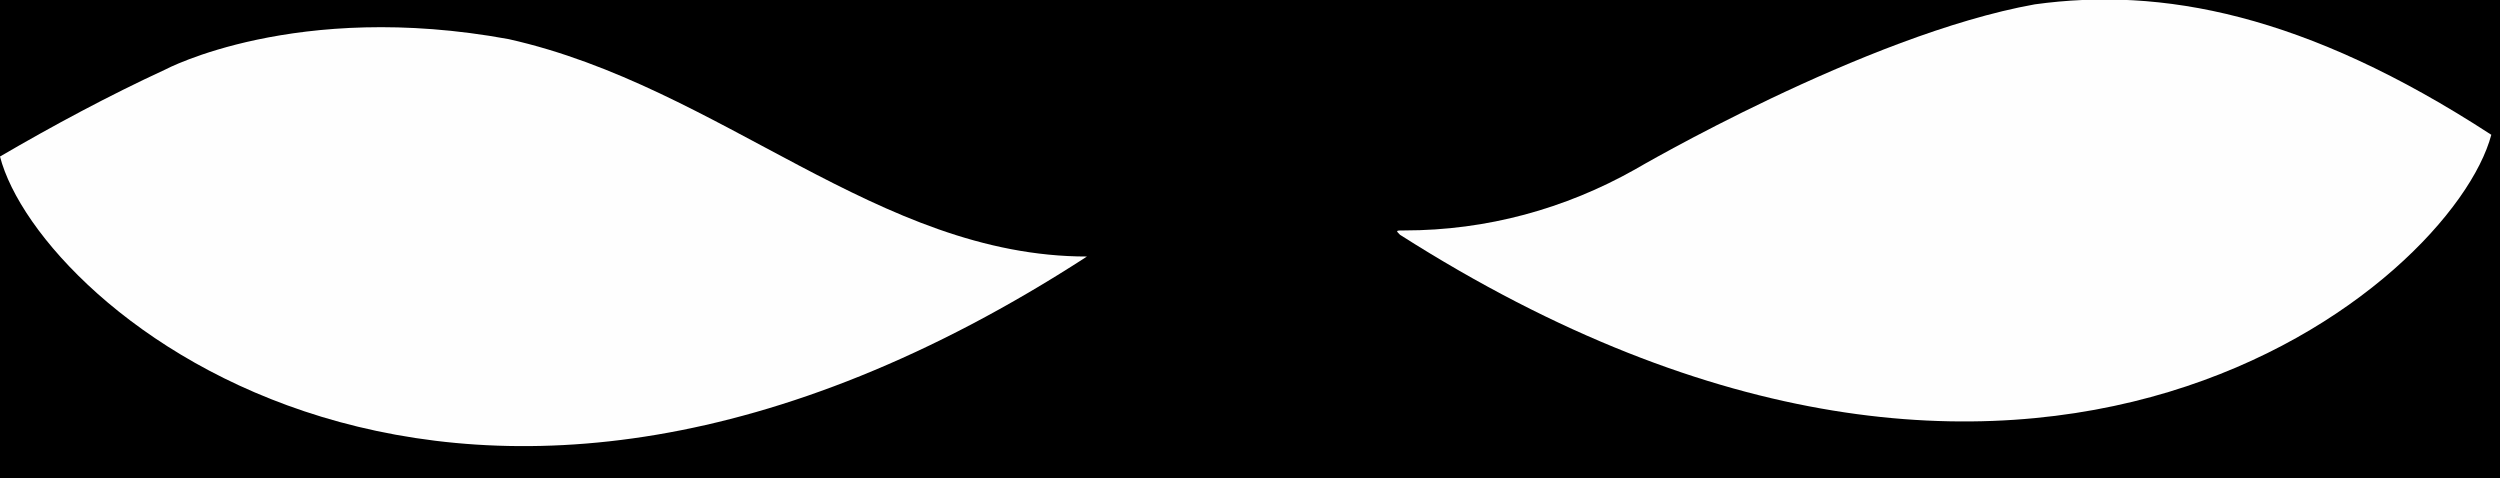
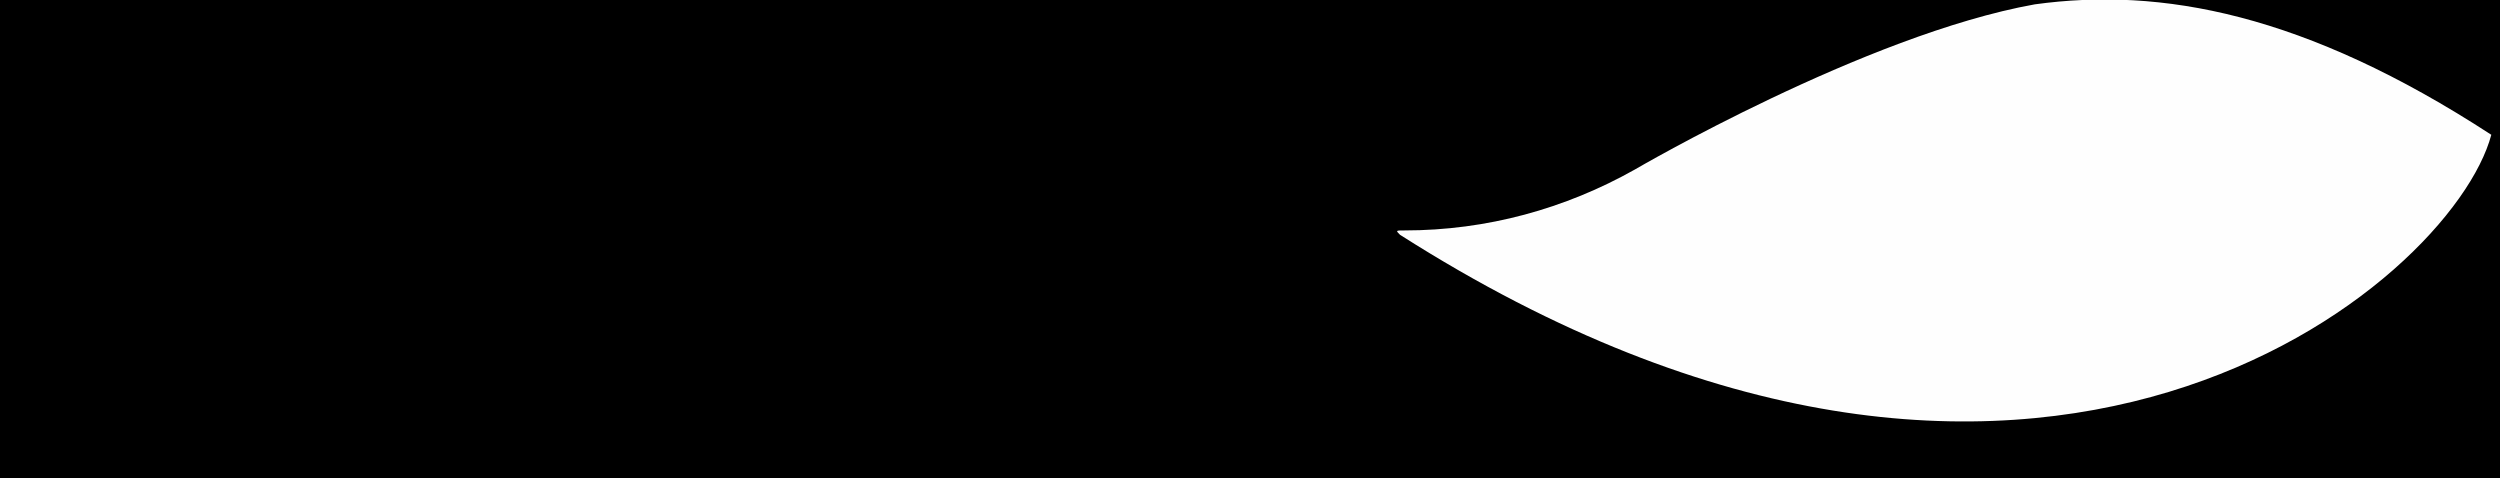
<svg xmlns="http://www.w3.org/2000/svg" version="1.1" id="Eyes" x="0px" y="0px" viewBox="0 0 57.5 11" style="enable-background:new 0 0 57.5 11;" xml:space="preserve">
  <style type="text/css">
	.st0{fill:#FEFEFE;}
</style>
  <path id="Eyes_background_1_" d="M57.5,0v11H0V0" />
  <g id="Group_2">
-     <path id="Fill_8" class="st0" d="M25,5.9c-4.8,0-8.4-3.9-13.3-5C6.8,0,3.8,1.6,3.8,1.6C2.5,2.2,1.2,2.9,0,3.6   C0.9,7.1,10.5,15.3,25,5.9C25.2,5.9,25.2,5.9,25,5.9" />
    <path id="Fill_14" class="st0" d="M46.8,0.1c-3.9,0.7-9.2,3.8-9.2,3.8c-1.6,0.9-3.4,1.4-5.3,1.4c-0.2,0-0.2,0-0.1,0.1   c14.6,9.3,24.2,1.1,25.1-2.3C53,0.3,49.7-0.3,46.8,0.1" />
  </g>
</svg>